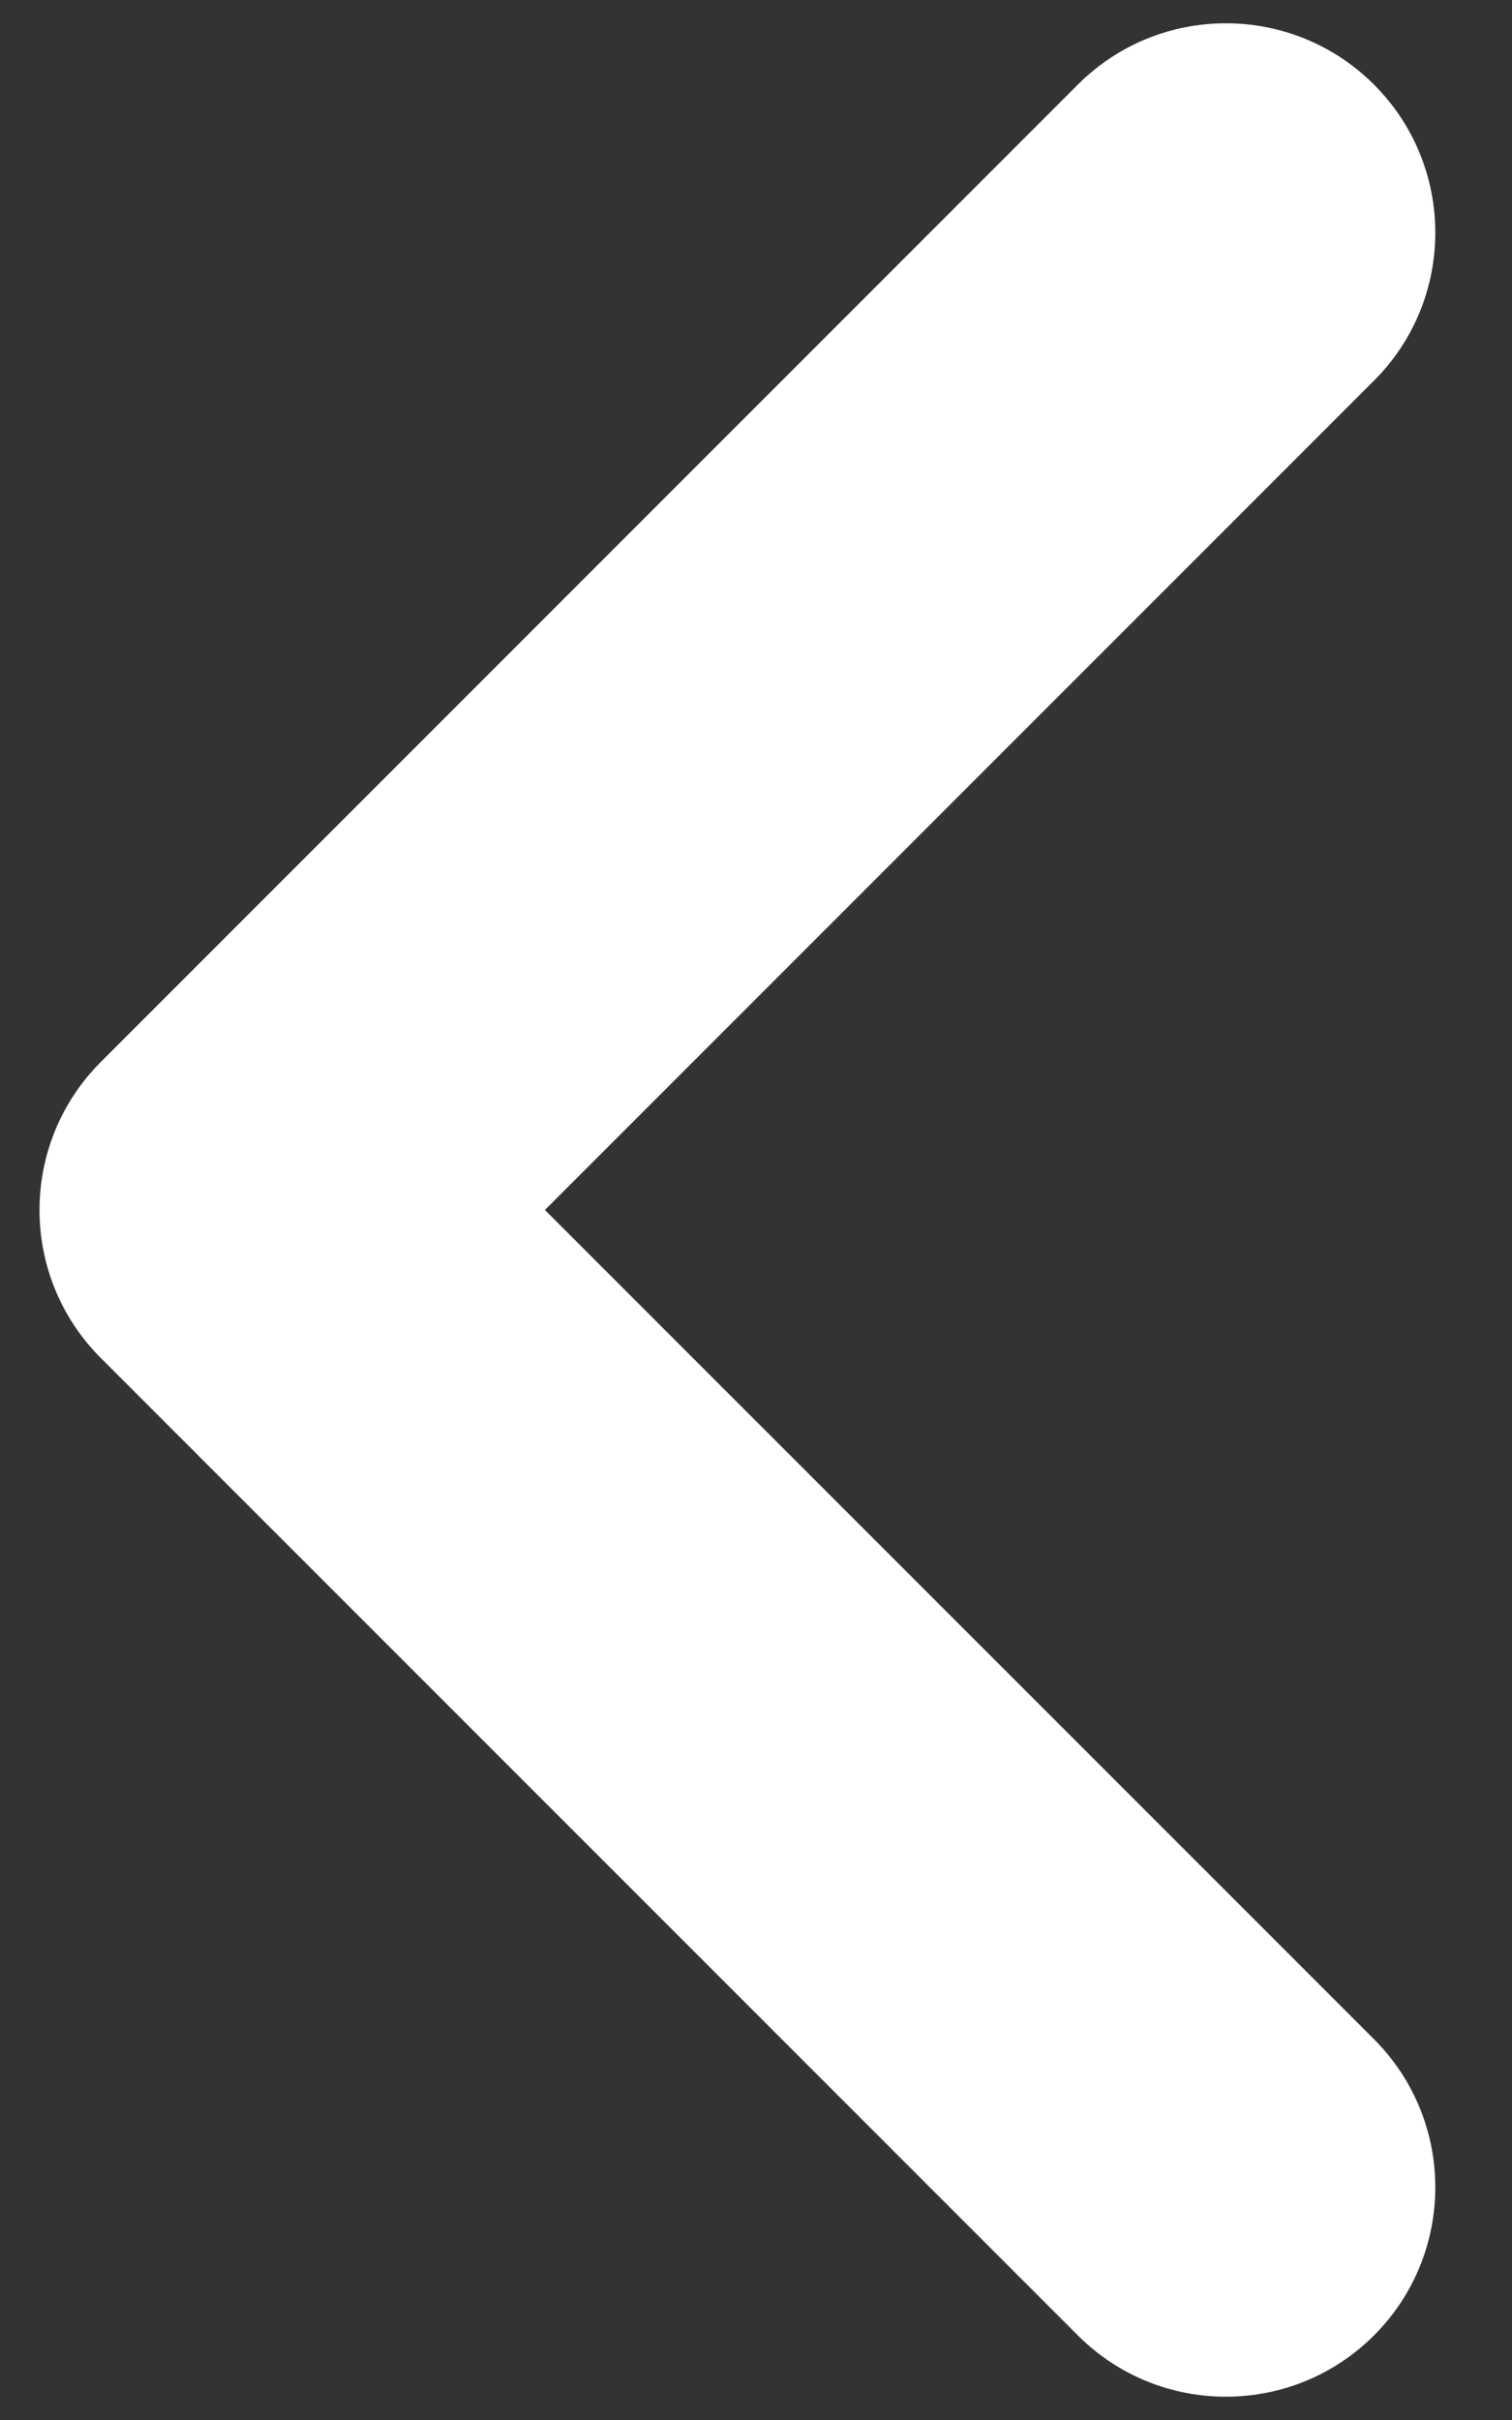
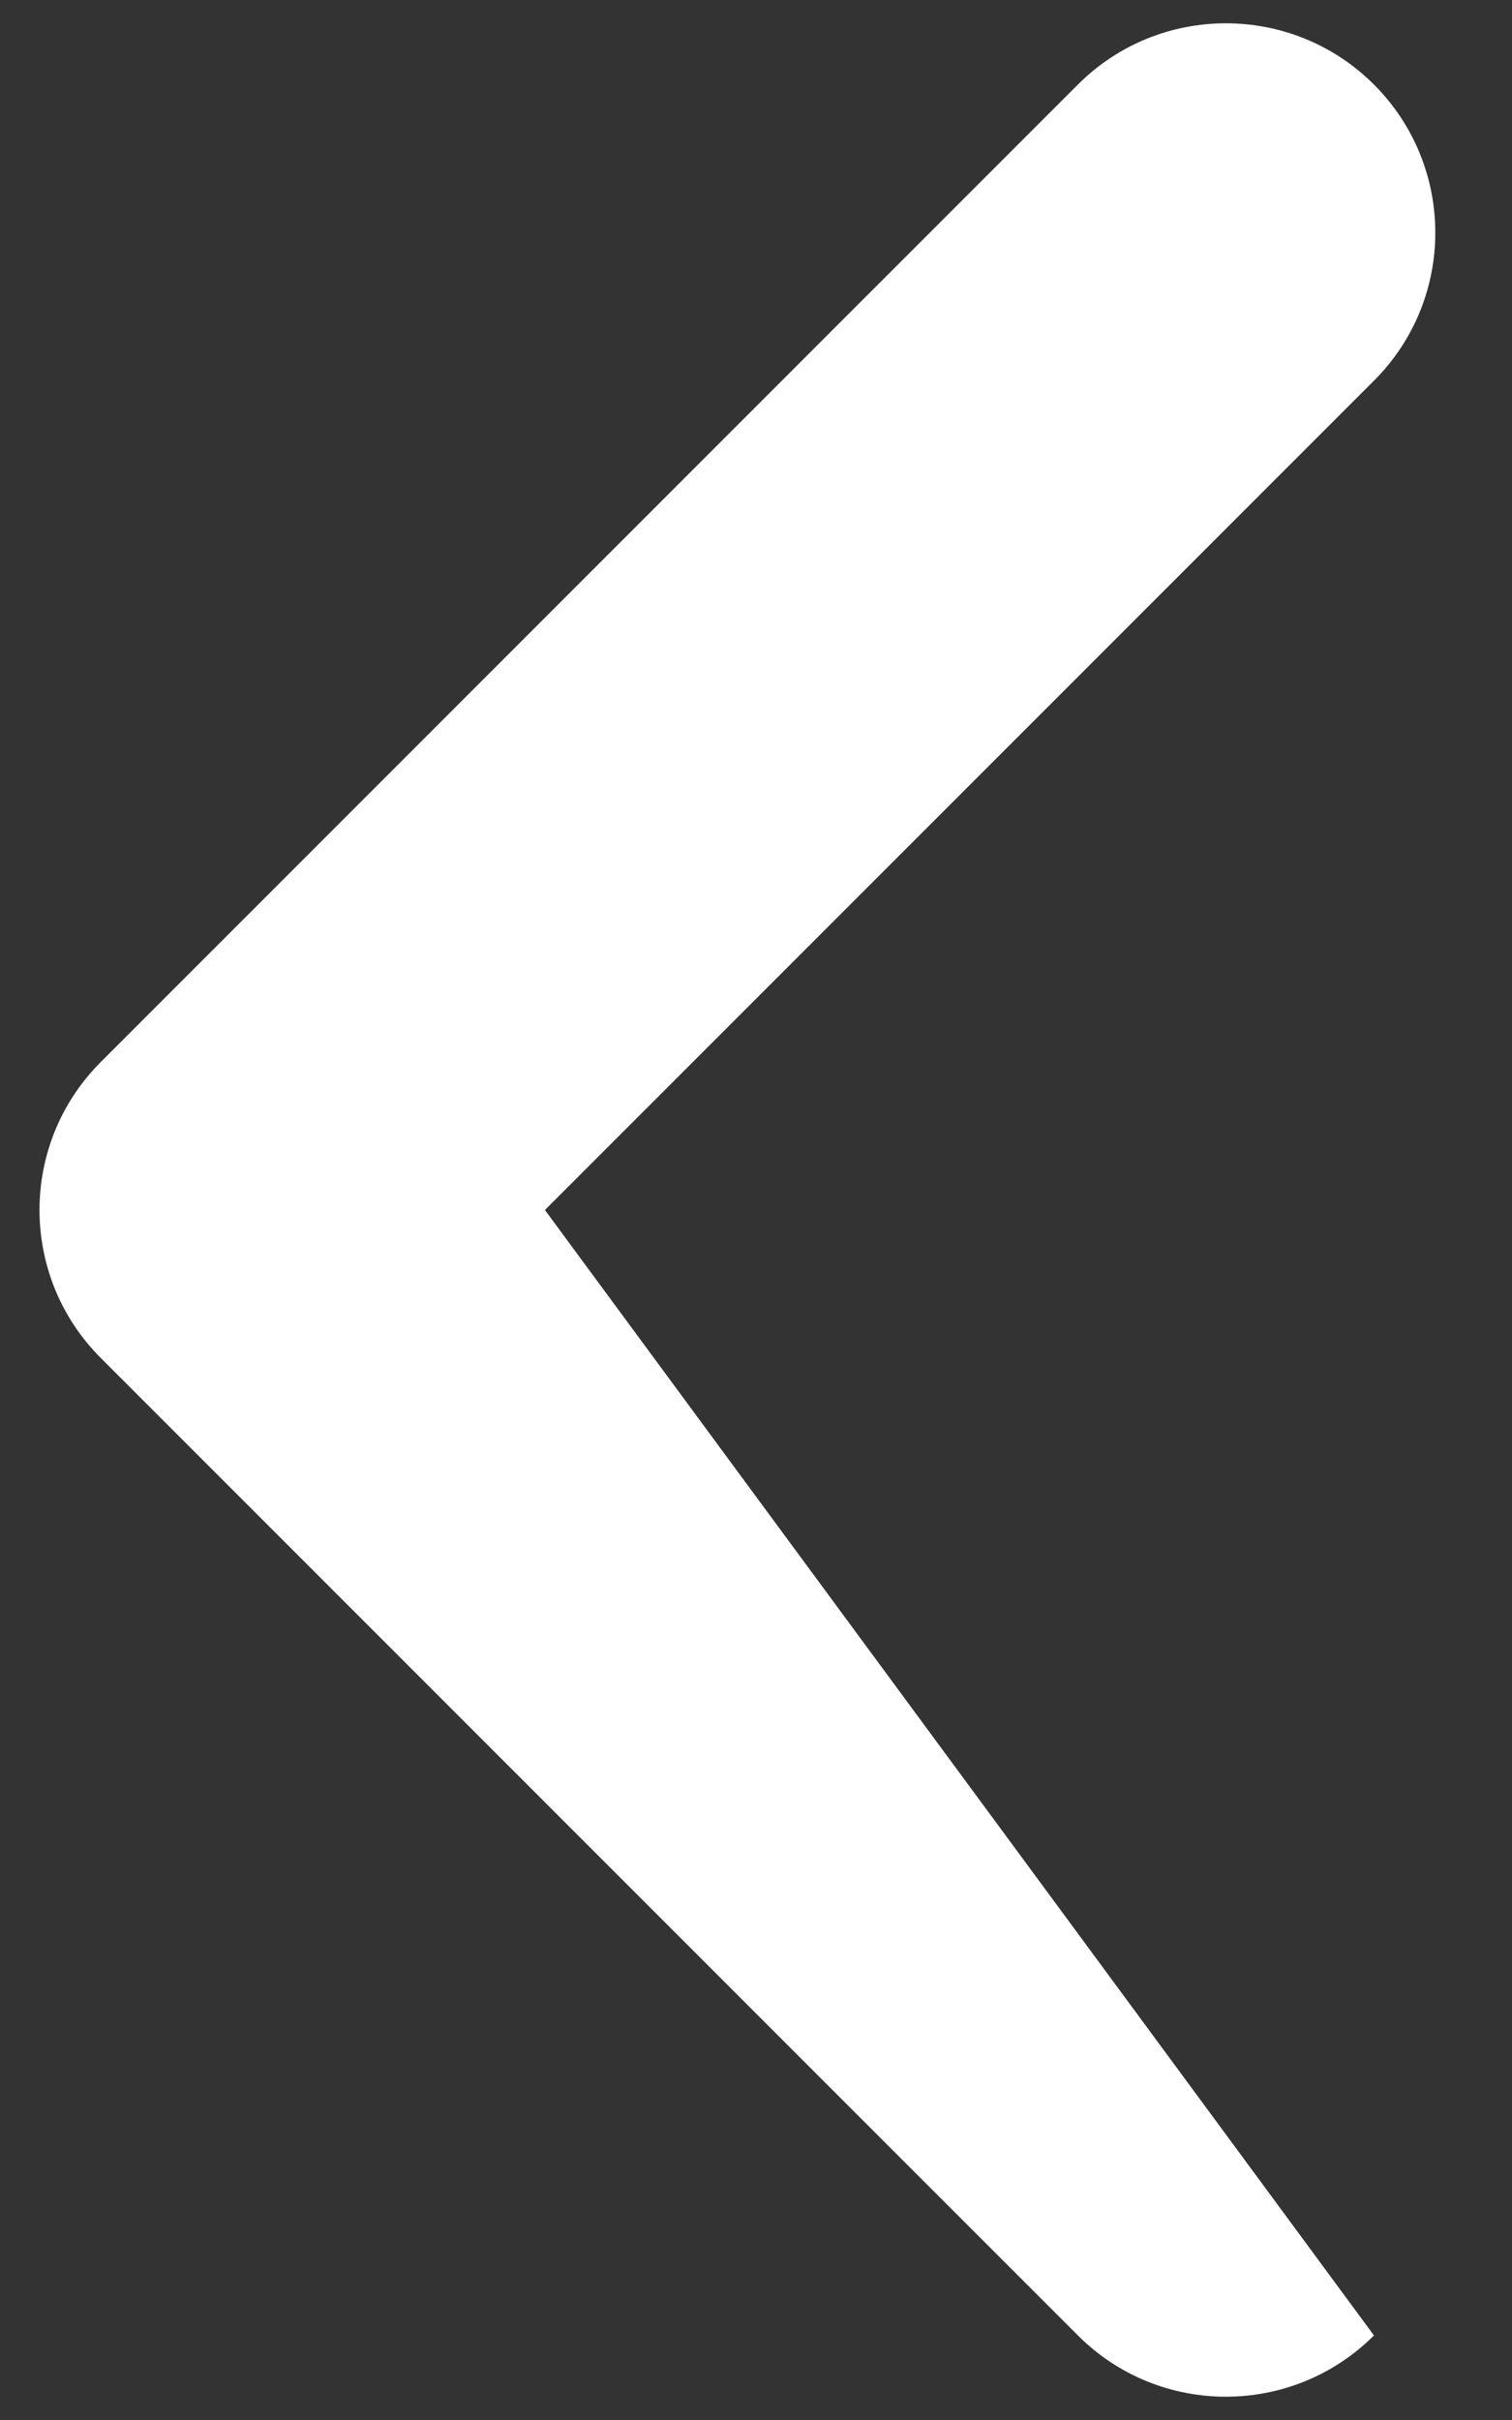
<svg xmlns="http://www.w3.org/2000/svg" width="10" height="16" viewBox="0 0 10 16" fill="none">
  <rect x="0" y="0" width="10" height="16" fill="#333333" stroke="none" />
-   <path d="M9.087 2.517C9.628 1.977 9.628 1.1 9.087 0.559C8.546 0.019 7.669 0.019 7.129 0.559L0.667 7.021C0.126 7.562 0.126 8.438 0.667 8.979L7.129 15.441C7.669 15.981 8.546 15.981 9.087 15.441C9.628 14.9 9.628 14.023 9.087 13.482L3.604 8L9.087 2.517Z" fill="white" />
+   <path d="M9.087 2.517C9.628 1.977 9.628 1.1 9.087 0.559C8.546 0.019 7.669 0.019 7.129 0.559L0.667 7.021C0.126 7.562 0.126 8.438 0.667 8.979L7.129 15.441C7.669 15.981 8.546 15.981 9.087 15.441L3.604 8L9.087 2.517Z" fill="white" />
</svg>